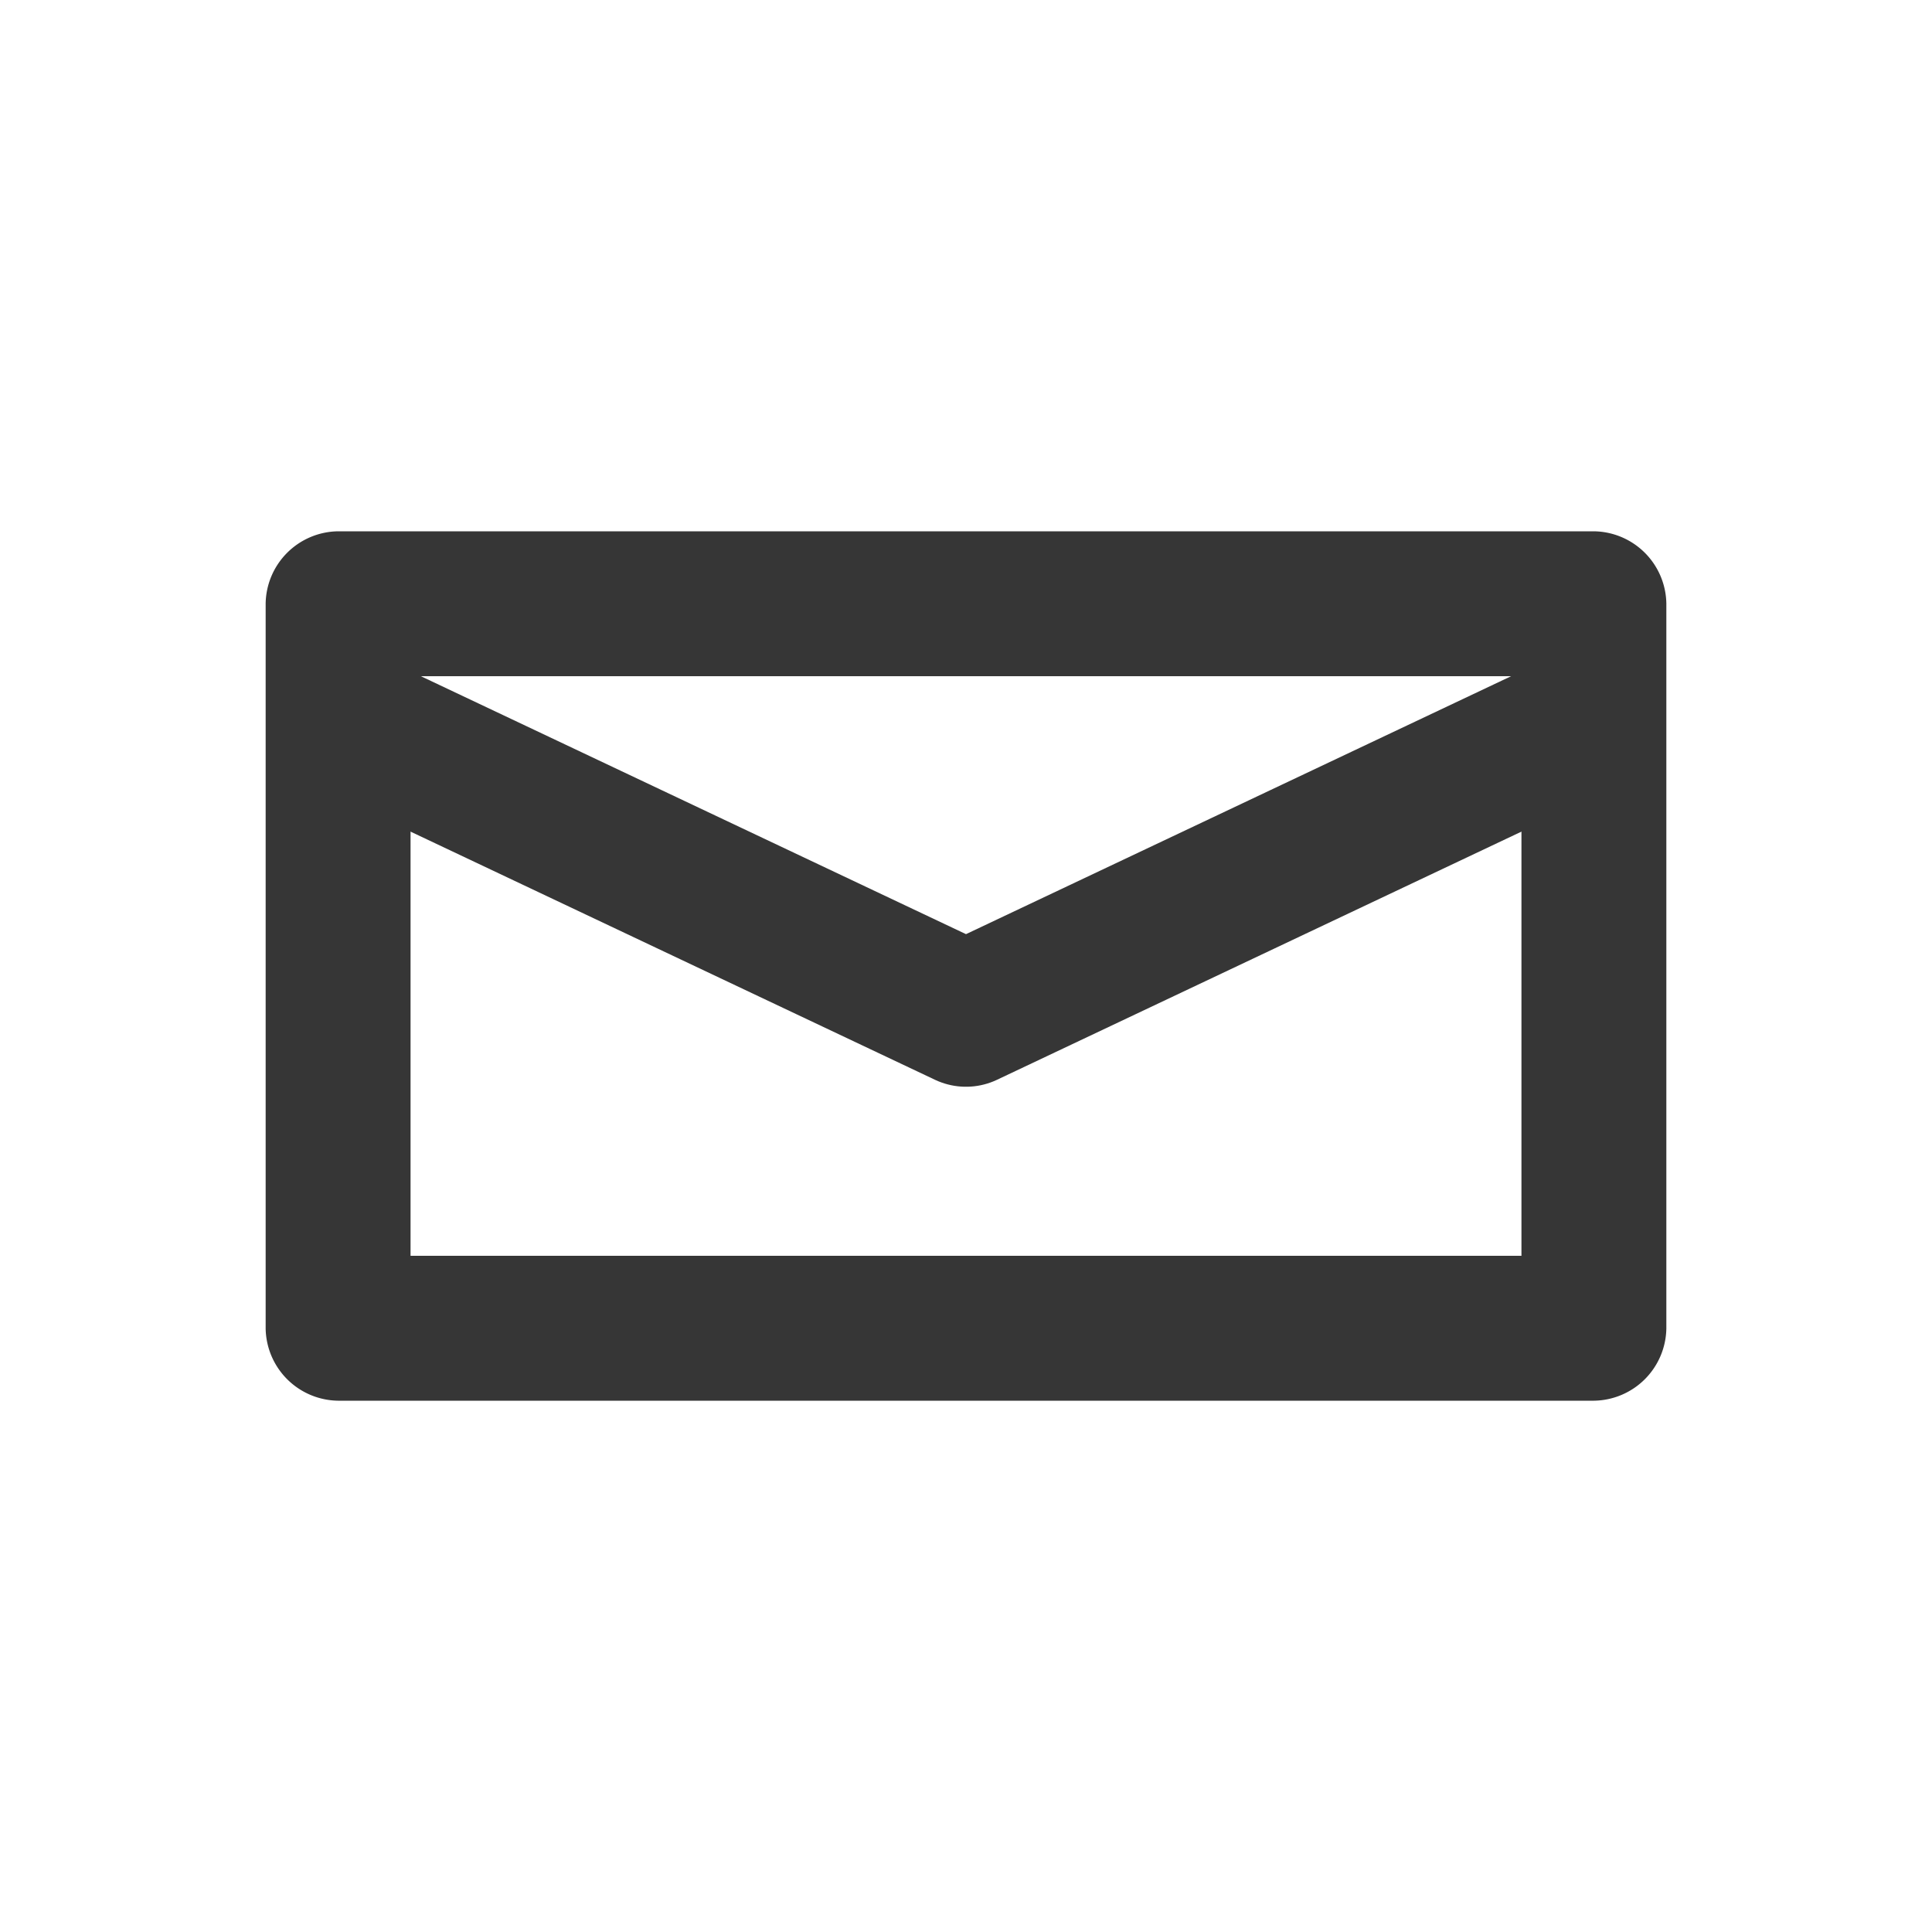
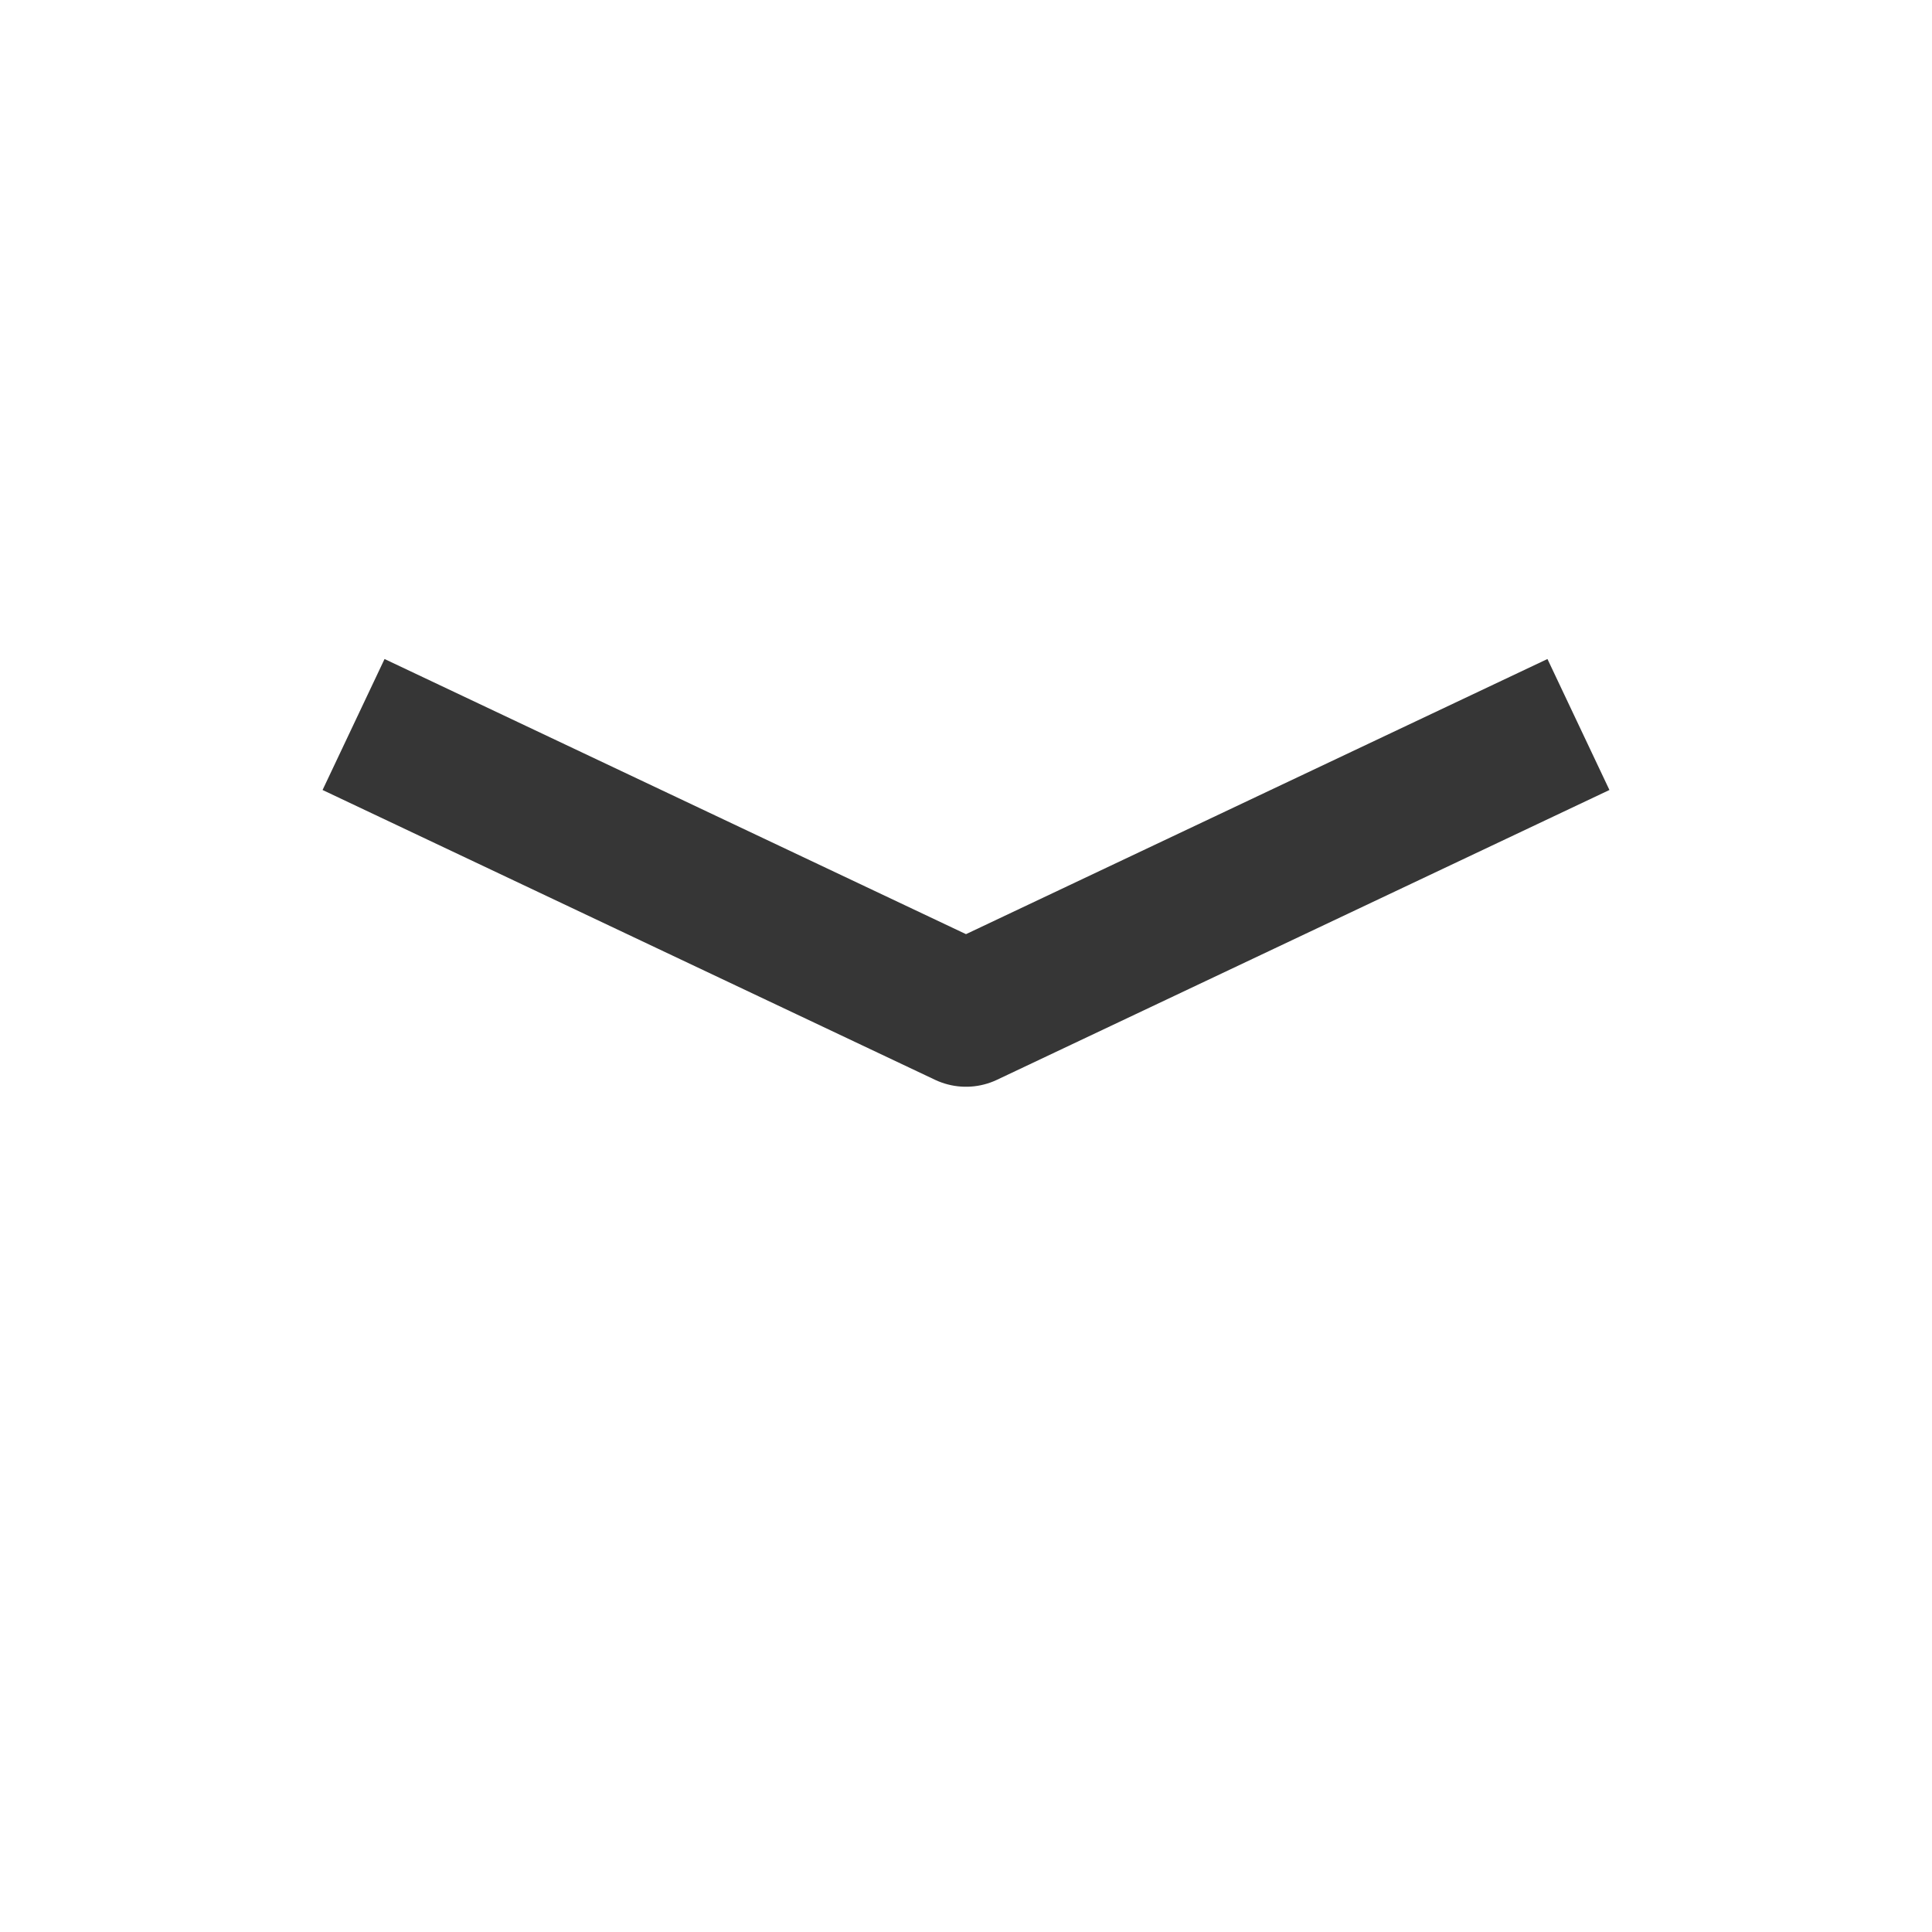
<svg xmlns="http://www.w3.org/2000/svg" id="Layer_1" data-name="Layer 1" viewBox="0 0 20 20">
  <defs>
    <style>.cls-1{fill:#fff}.cls-2{fill:#363636}.cls-3{fill:none;stroke:#363636;stroke-linejoin:round;stroke-width:1.5px}</style>
  </defs>
  <title>Untitled-1</title>
-   <path class="cls-1" d="M0 0h20v20H0z" />
-   <path class="cls-2" d="M15.75 7v6H4.25V7h11.5m.75-1.5h-13a.76.76 0 0 0-.75.75v7.5a.76.76 0 0 0 .75.75h13a.76.76 0 0 0 .75-.75v-7.5a.76.76 0 0 0-.75-.75z" />
  <path class="cls-3" d="M3.66 7.5l6.34 3 6.34-3" />
</svg>